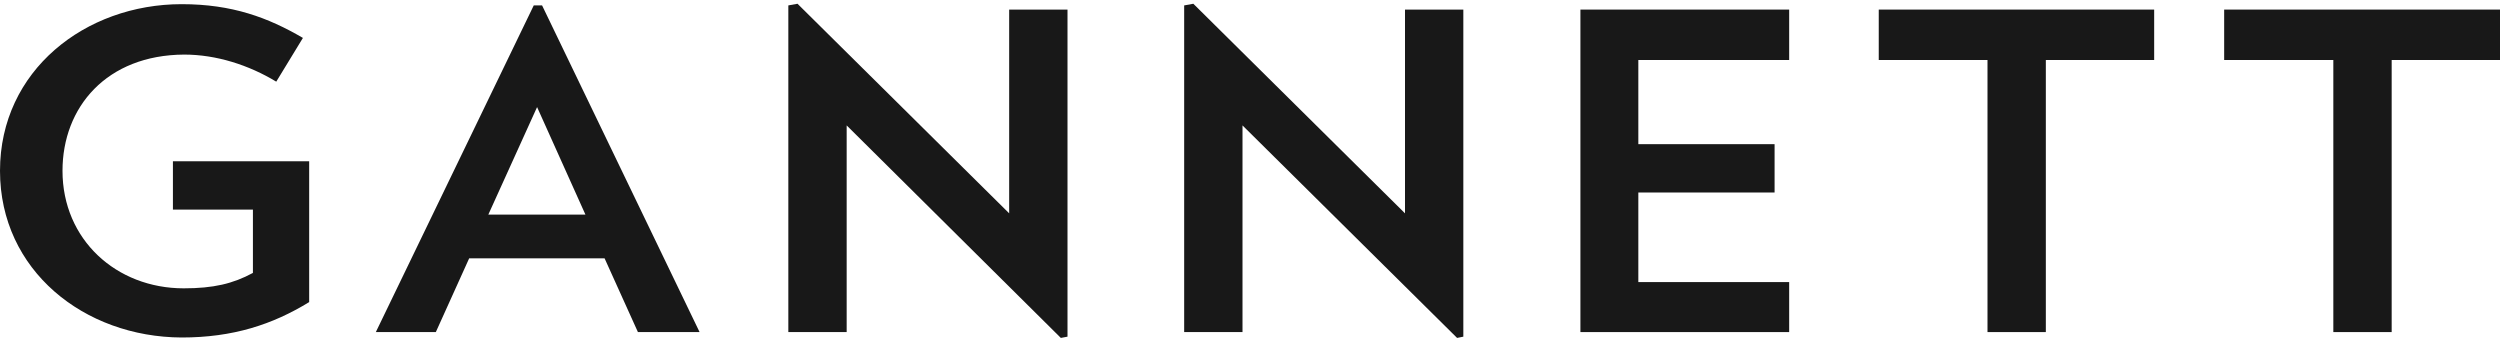
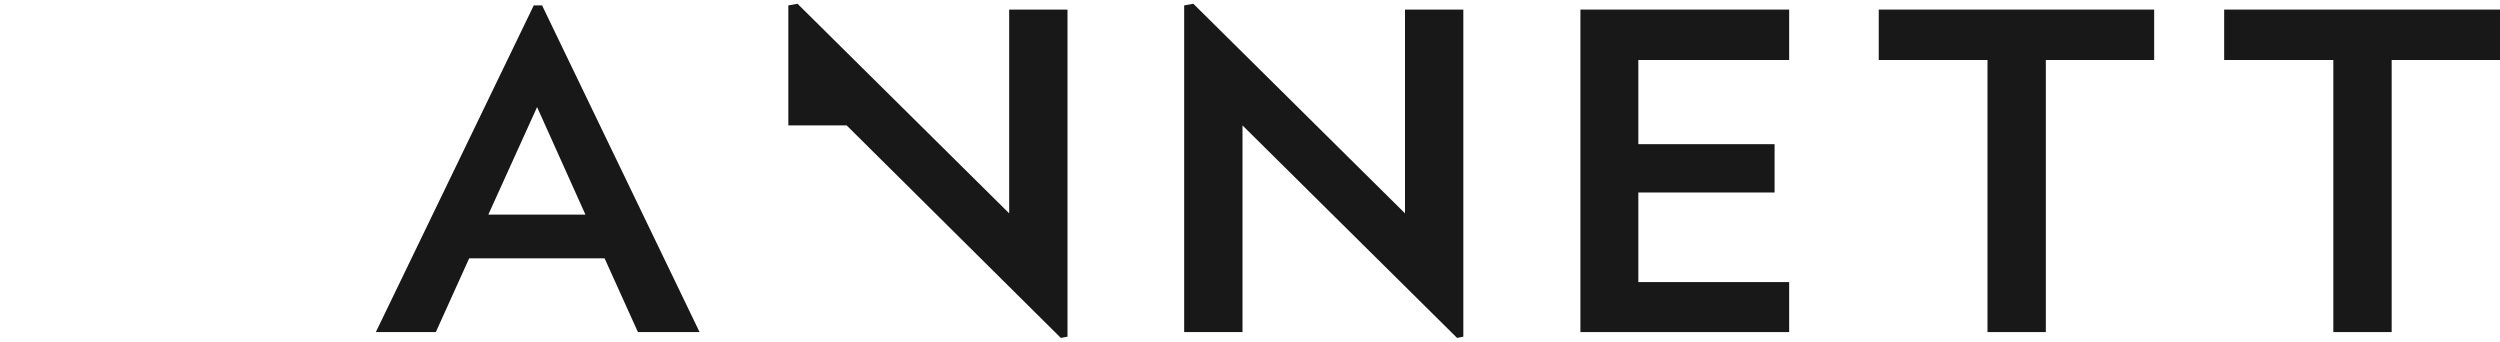
<svg xmlns="http://www.w3.org/2000/svg" width="600" height="82" viewBox="0 0 600 82" fill="none">
-   <path d="M74.2 38.7V72.5C65.4 77.9 55.9 81 43.6 81C20.2 80.9 0 64.9 0 41C0 16.9 20.5 1 43.6 1C55.7 1 64.3 4.2 72.7 9.1L66.3 19.6C59.7 15.6 51.9 13.1 44.2 13.1C25.6 13.2 15 25.7 15 41C15 57.5 27.9 69.2 44.1 69.2C51.2 69.2 55.9 68.1 60.7 65.5V50.3H41.5V38.7" fill="#181818" />
  <path d="M128.9 25.7L117.2 51.5H140.5L128.9 25.7ZM153.1 79.7L145.1 62H112.6L104.6 79.7H90.2L128.1 1.3H130.1L167.9 79.7" fill="#181818" />
-   <path d="M254.6 81.1L203.2 30.1V79.7H189.2V1.3L191.4 0.9L242.2 51.2V2.3H256.2V80.8" fill="#181818" />
+   <path d="M254.6 81.1L203.2 30.1H189.2V1.3L191.4 0.9L242.2 51.2V2.3H256.2V80.8" fill="#181818" />
  <path d="M349.7 81.1L298.2 30.1V79.7H284.2V1.3L286.4 0.9L337.2 51.2V2.3H351.2V80.8" fill="#181818" />
  <path d="M379.3 79.7V2.3H429.4V14.4H393.2V34.6H425.9V46.2H393.2V67.7H429.4V79.7" fill="#181818" />
  <path d="M491 14.4V79.7H477V14.4H450.9V2.3H517V14.4" fill="#181818" />
  <path d="M574 14.4V79.7H560V14.4H533.8V2.3H600V14.4" fill="#181818" />
</svg>